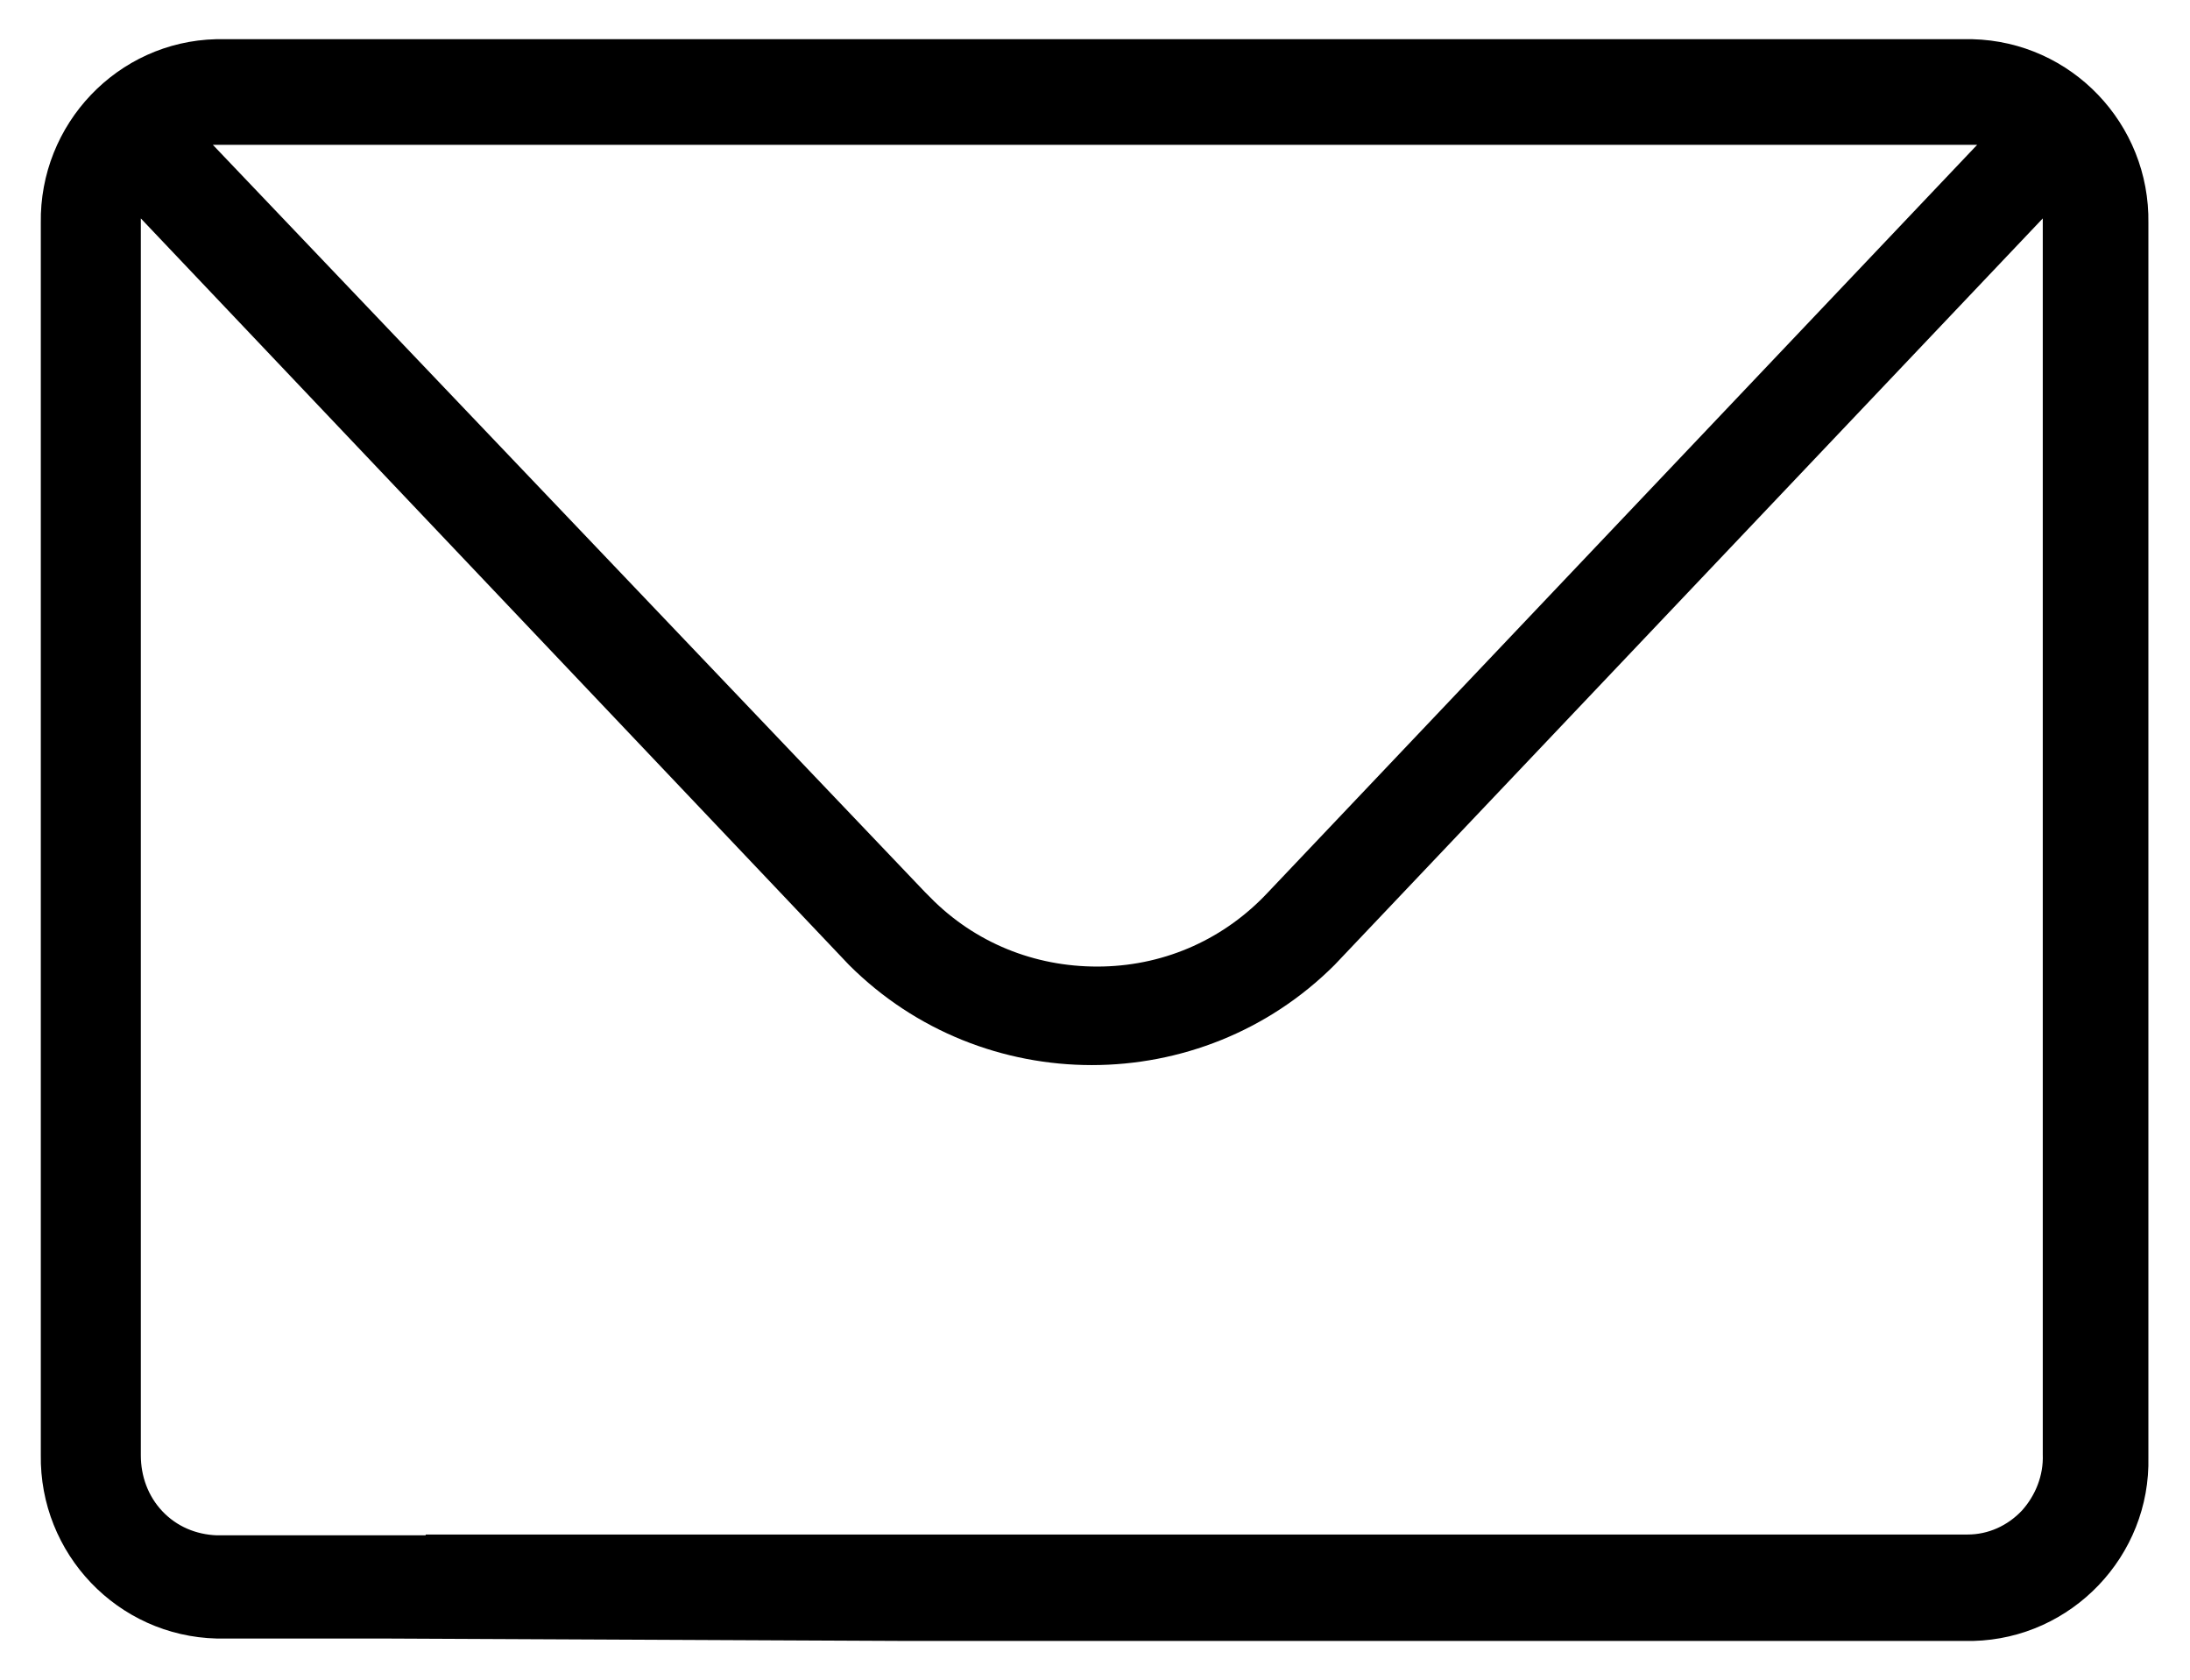
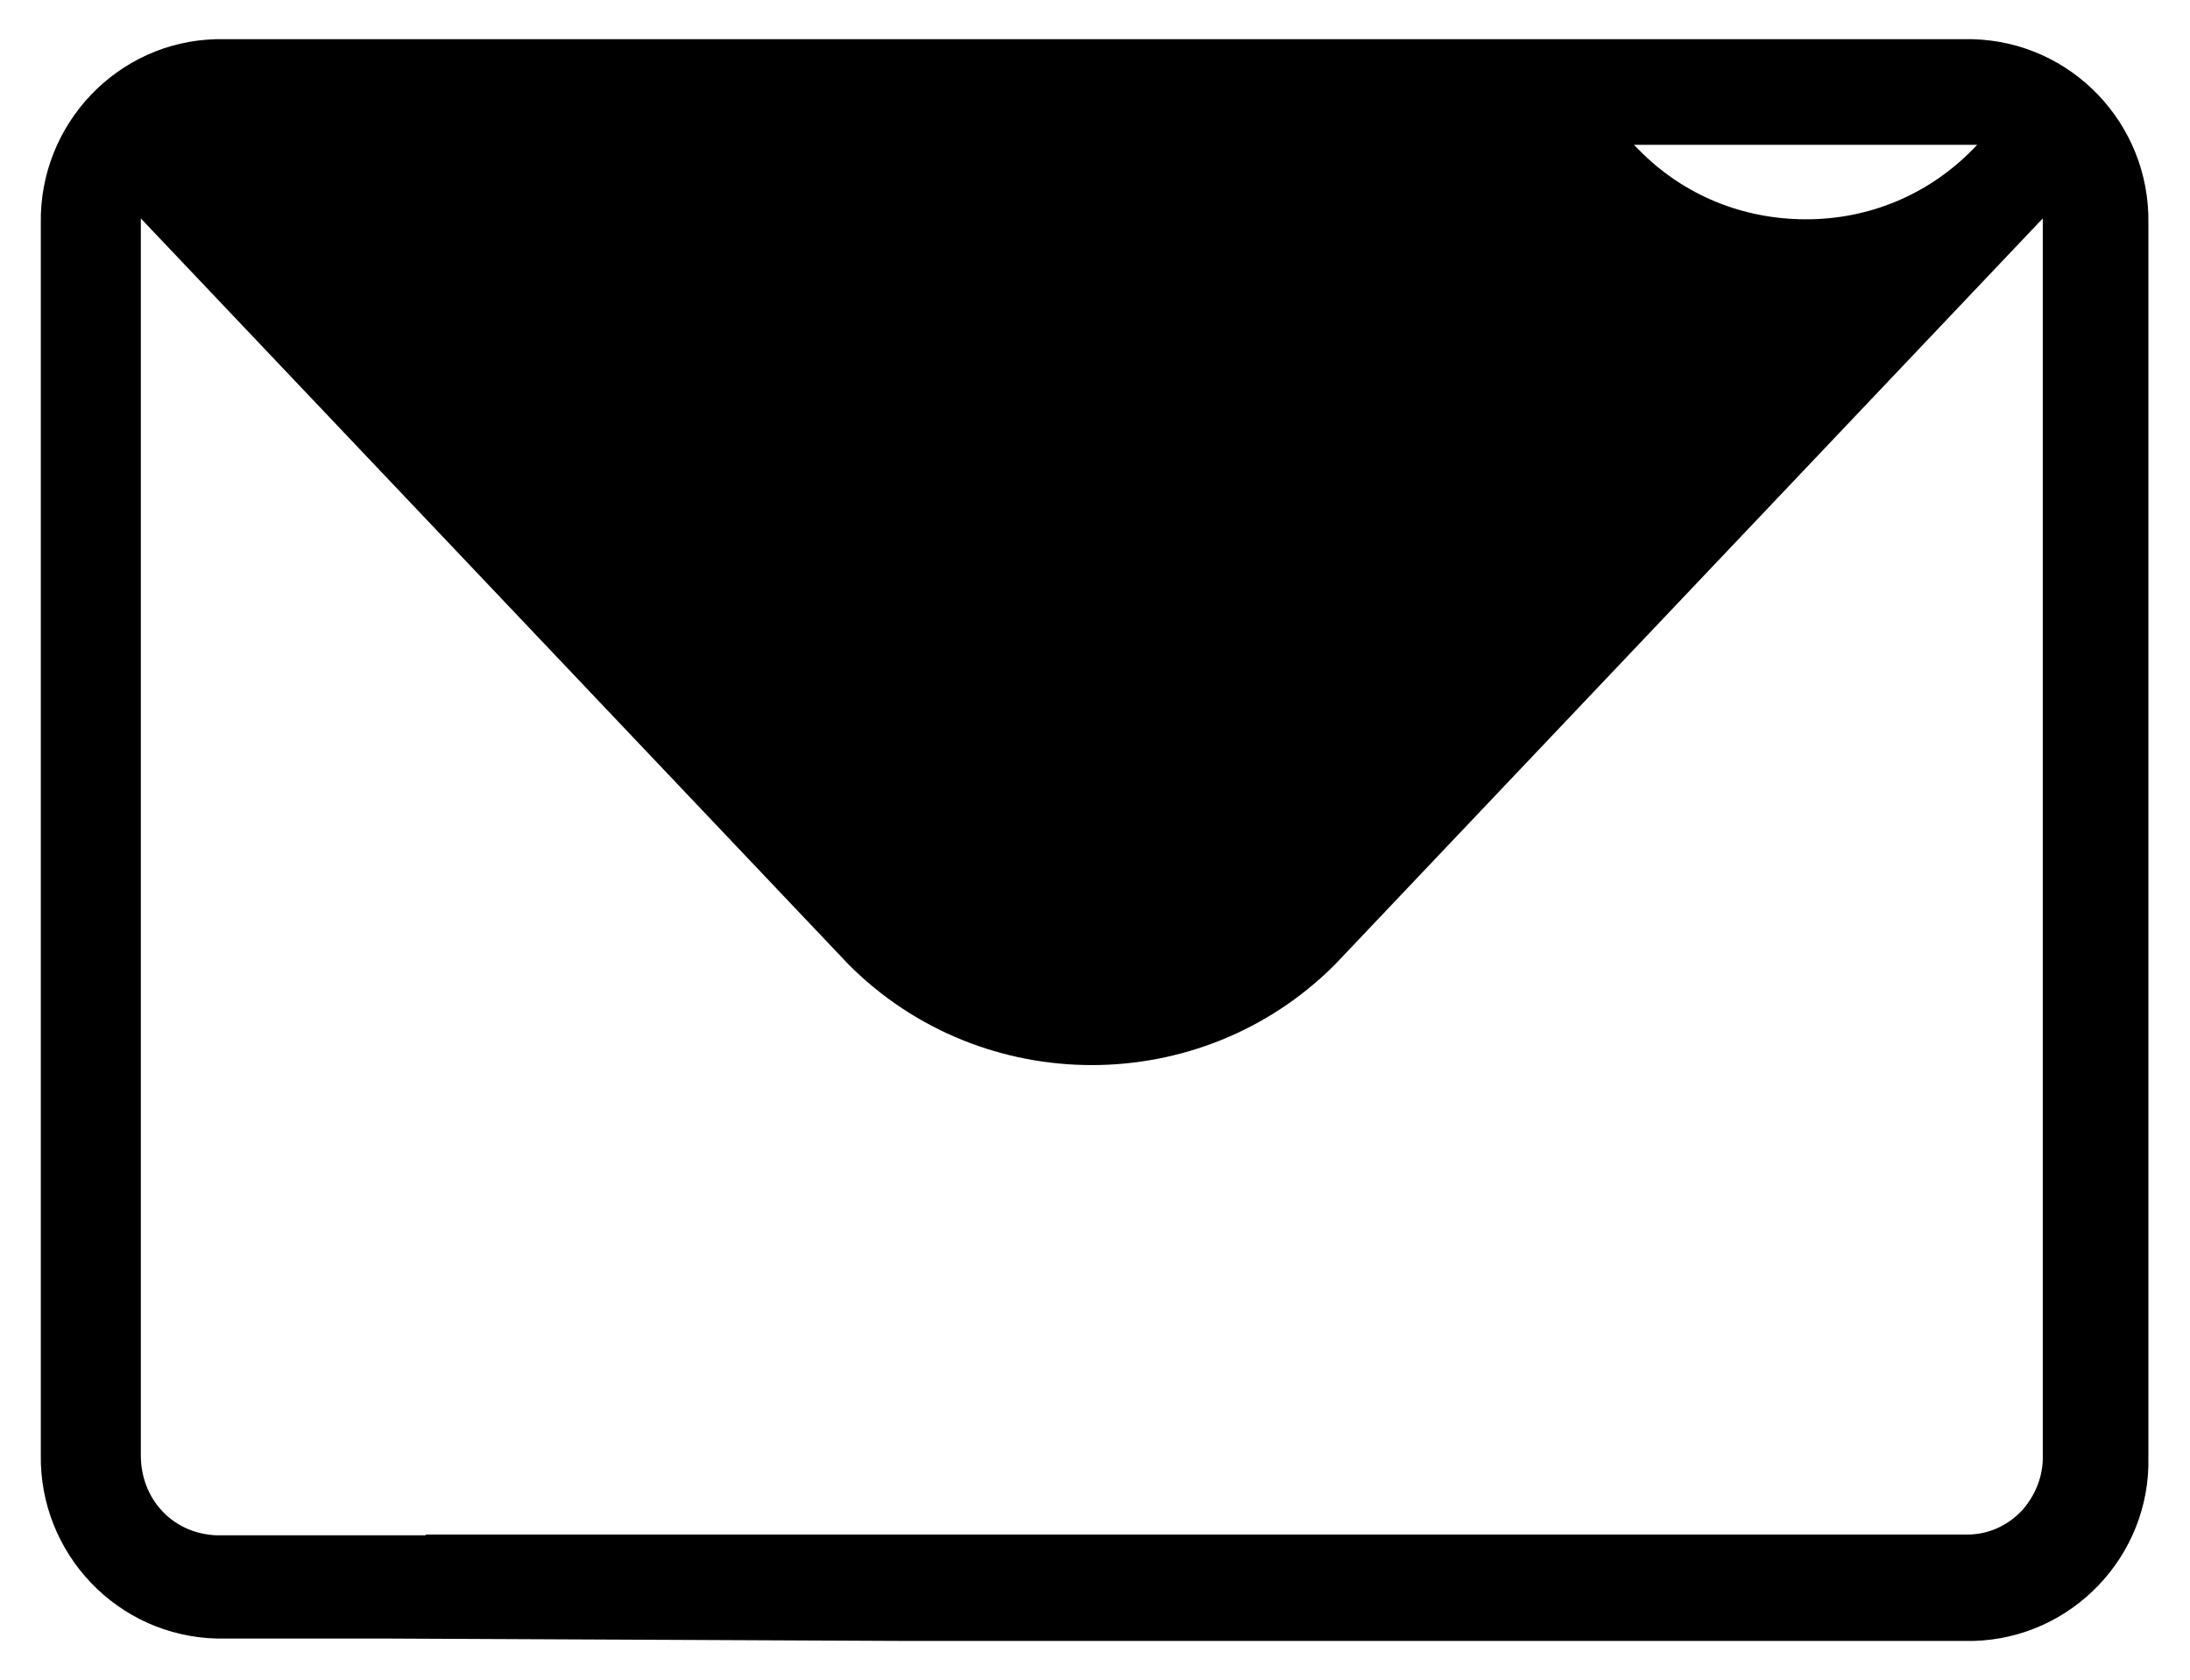
<svg xmlns="http://www.w3.org/2000/svg" version="1.1" x="0px" y="0px" viewBox="0 0 273.7 210" style="enable-background:new 0 0 273.7 210;" xml:space="preserve">
  <style type="text/css">
	.st0{fill:#000000;}
</style>
-   <path class="st0" d="M113,205.1h133.6c12.3-0.3,22.2-10.6,21.9-23V27.9c0.2-12.4-9.6-22.7-22-23L27,4.9C14.7,5.2,4.9,15.5,5.1,27.9  v153.9c-0.2,12.4,9.6,22.7,22,23H48 M26.6,18.1c0.2,0,0.3,0,0.5,0h219.6c0.1,0,0.3,0,0.4,0l-88.6,93.4c-5.4,5.8-12.7,9.1-20.6,9.3  c-7.9,0.2-15.4-2.6-21.1-8.1c-0.4-0.4-0.8-0.8-1.2-1.2L26.6,18.1z M53.2,191.9H27.1c-2.6-0.1-5-1.1-6.8-3c-1.8-1.9-2.7-4.4-2.7-7  V27.9c0-0.2,0-0.4,0-0.6l88.5,93.3c16.7,16.7,44,16.7,60.7,0l88.5-93.3c0,0.2,0,0.4,0,0.6v153.9c0.1,2.6-0.9,5.1-2.6,7  c-1.8,1.9-4.2,3-6.8,3H110.7H53.2z" />
+   <path class="st0" d="M113,205.1h133.6c12.3-0.3,22.2-10.6,21.9-23V27.9c0.2-12.4-9.6-22.7-22-23L27,4.9C14.7,5.2,4.9,15.5,5.1,27.9  v153.9c-0.2,12.4,9.6,22.7,22,23H48 M26.6,18.1c0.2,0,0.3,0,0.5,0h219.6c0.1,0,0.3,0,0.4,0c-5.4,5.8-12.7,9.1-20.6,9.3  c-7.9,0.2-15.4-2.6-21.1-8.1c-0.4-0.4-0.8-0.8-1.2-1.2L26.6,18.1z M53.2,191.9H27.1c-2.6-0.1-5-1.1-6.8-3c-1.8-1.9-2.7-4.4-2.7-7  V27.9c0-0.2,0-0.4,0-0.6l88.5,93.3c16.7,16.7,44,16.7,60.7,0l88.5-93.3c0,0.2,0,0.4,0,0.6v153.9c0.1,2.6-0.9,5.1-2.6,7  c-1.8,1.9-4.2,3-6.8,3H110.7H53.2z" />
</svg>